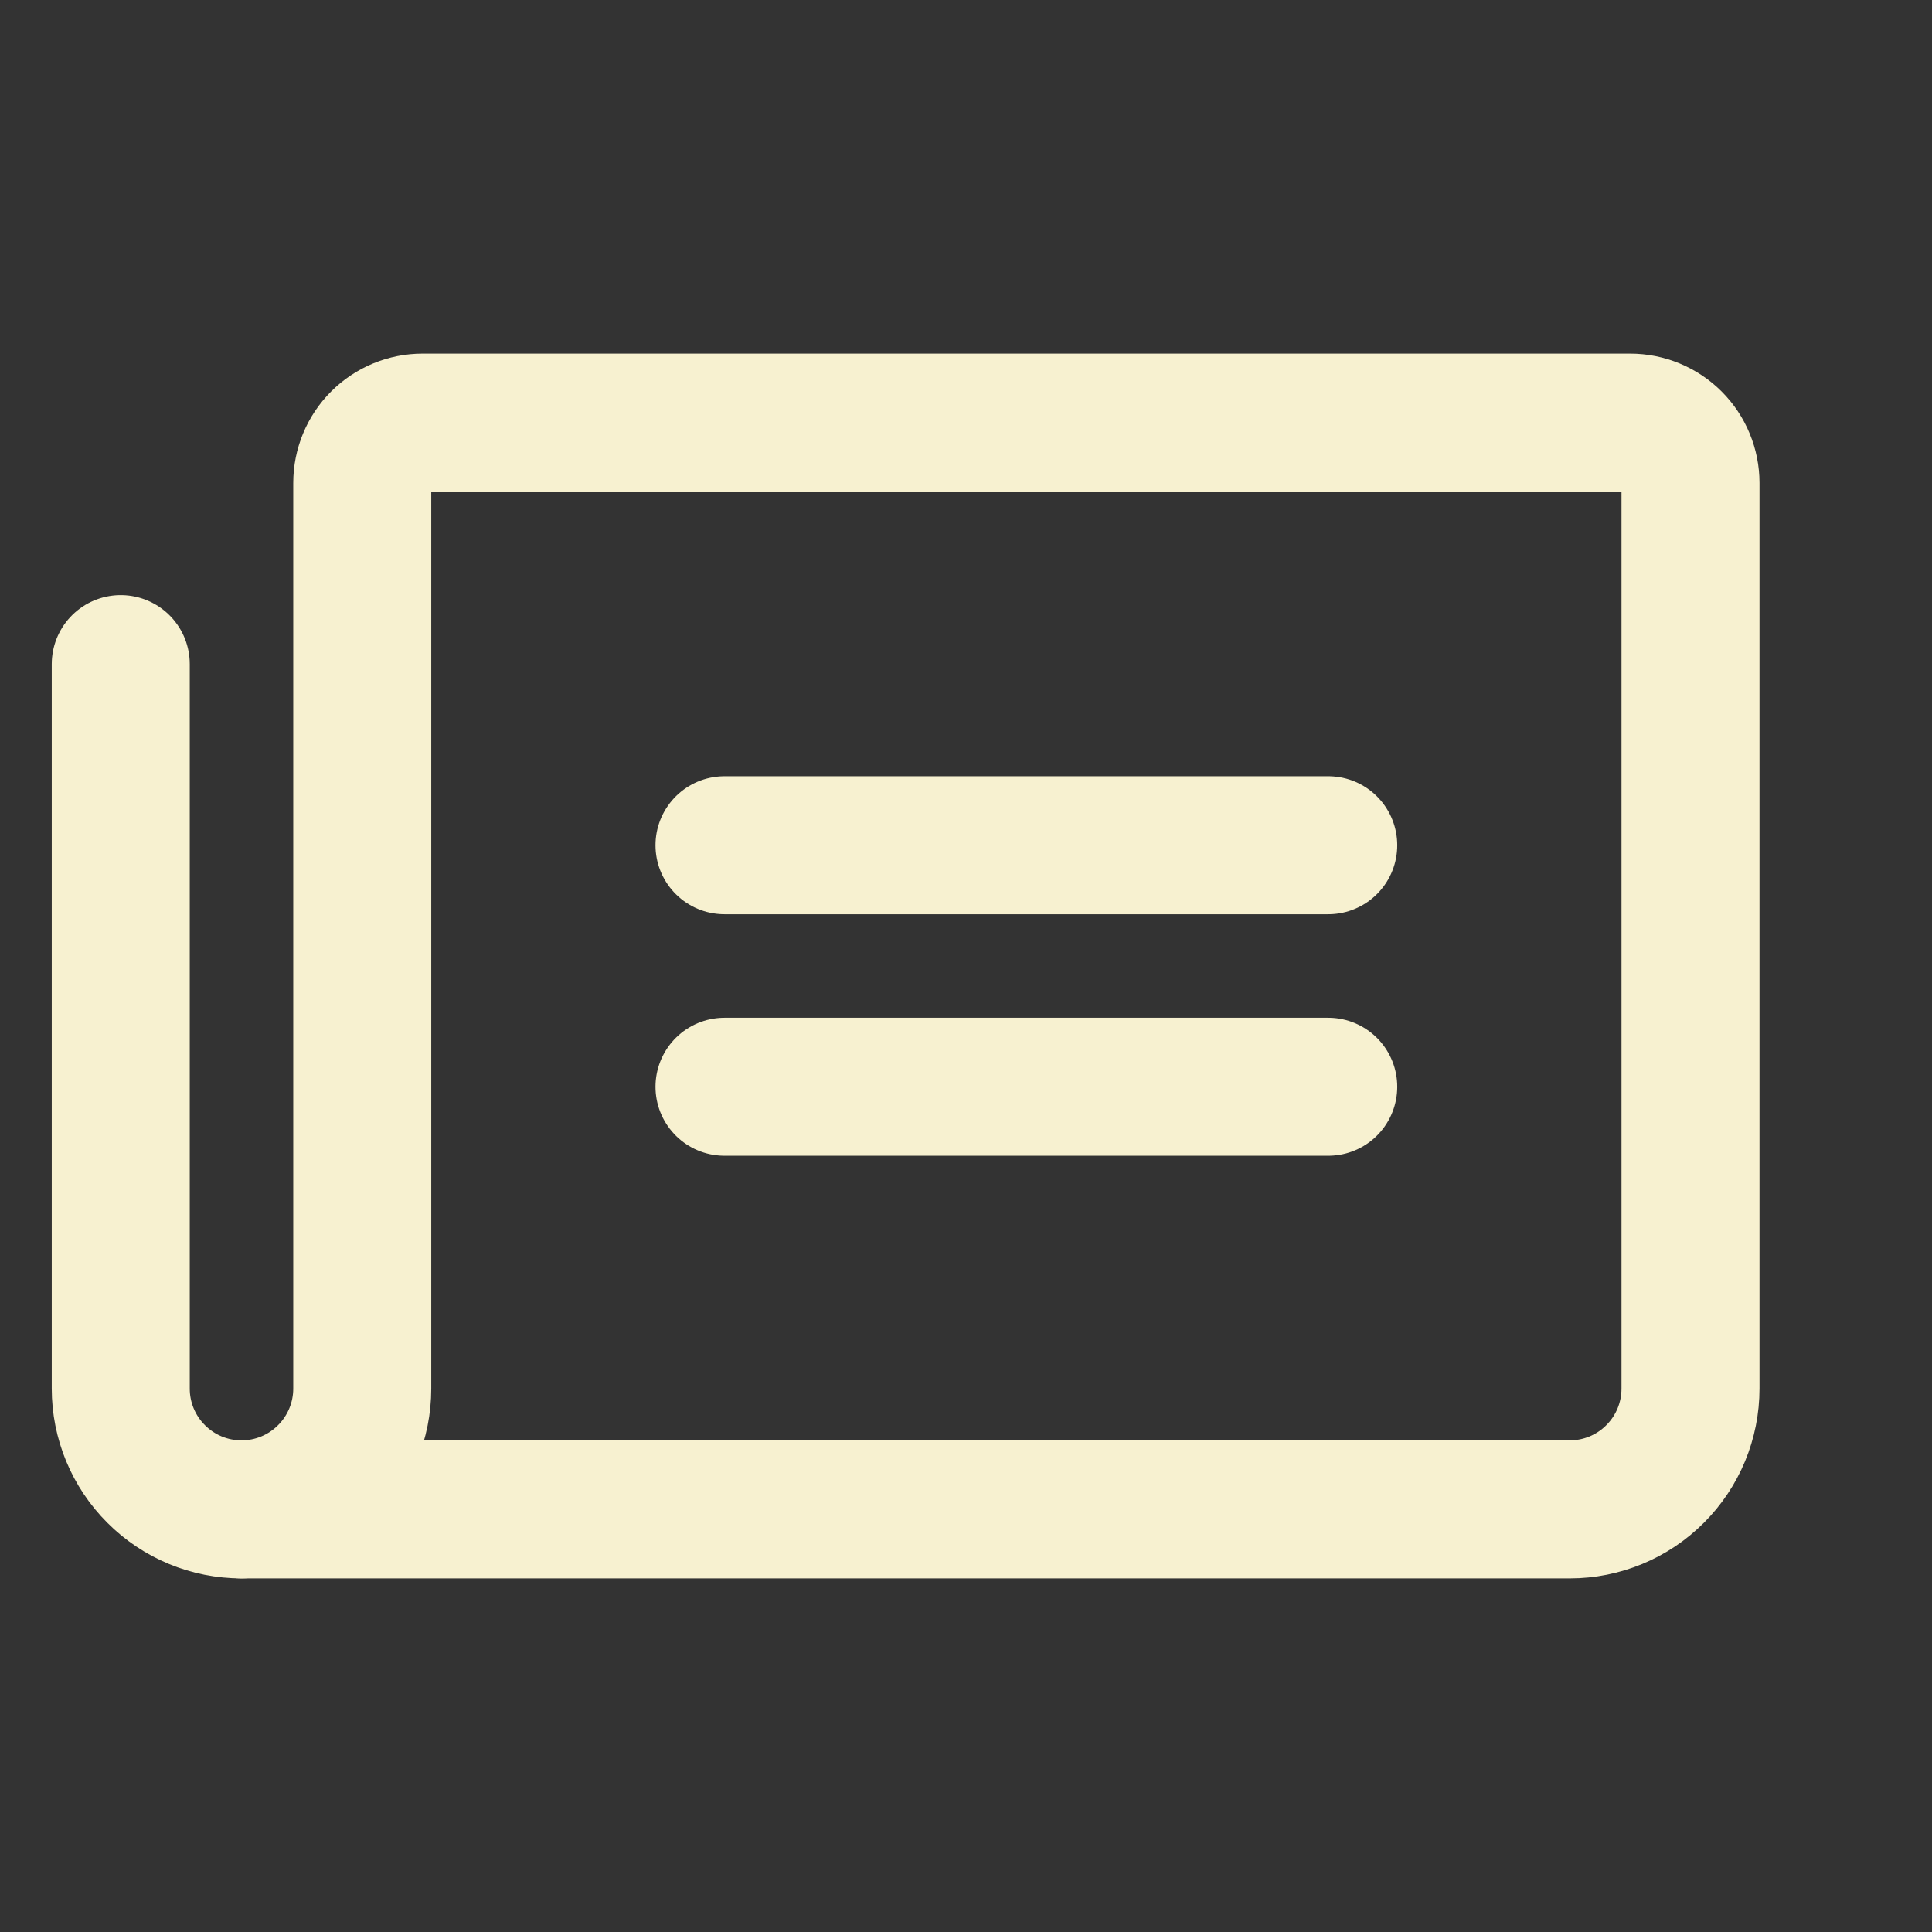
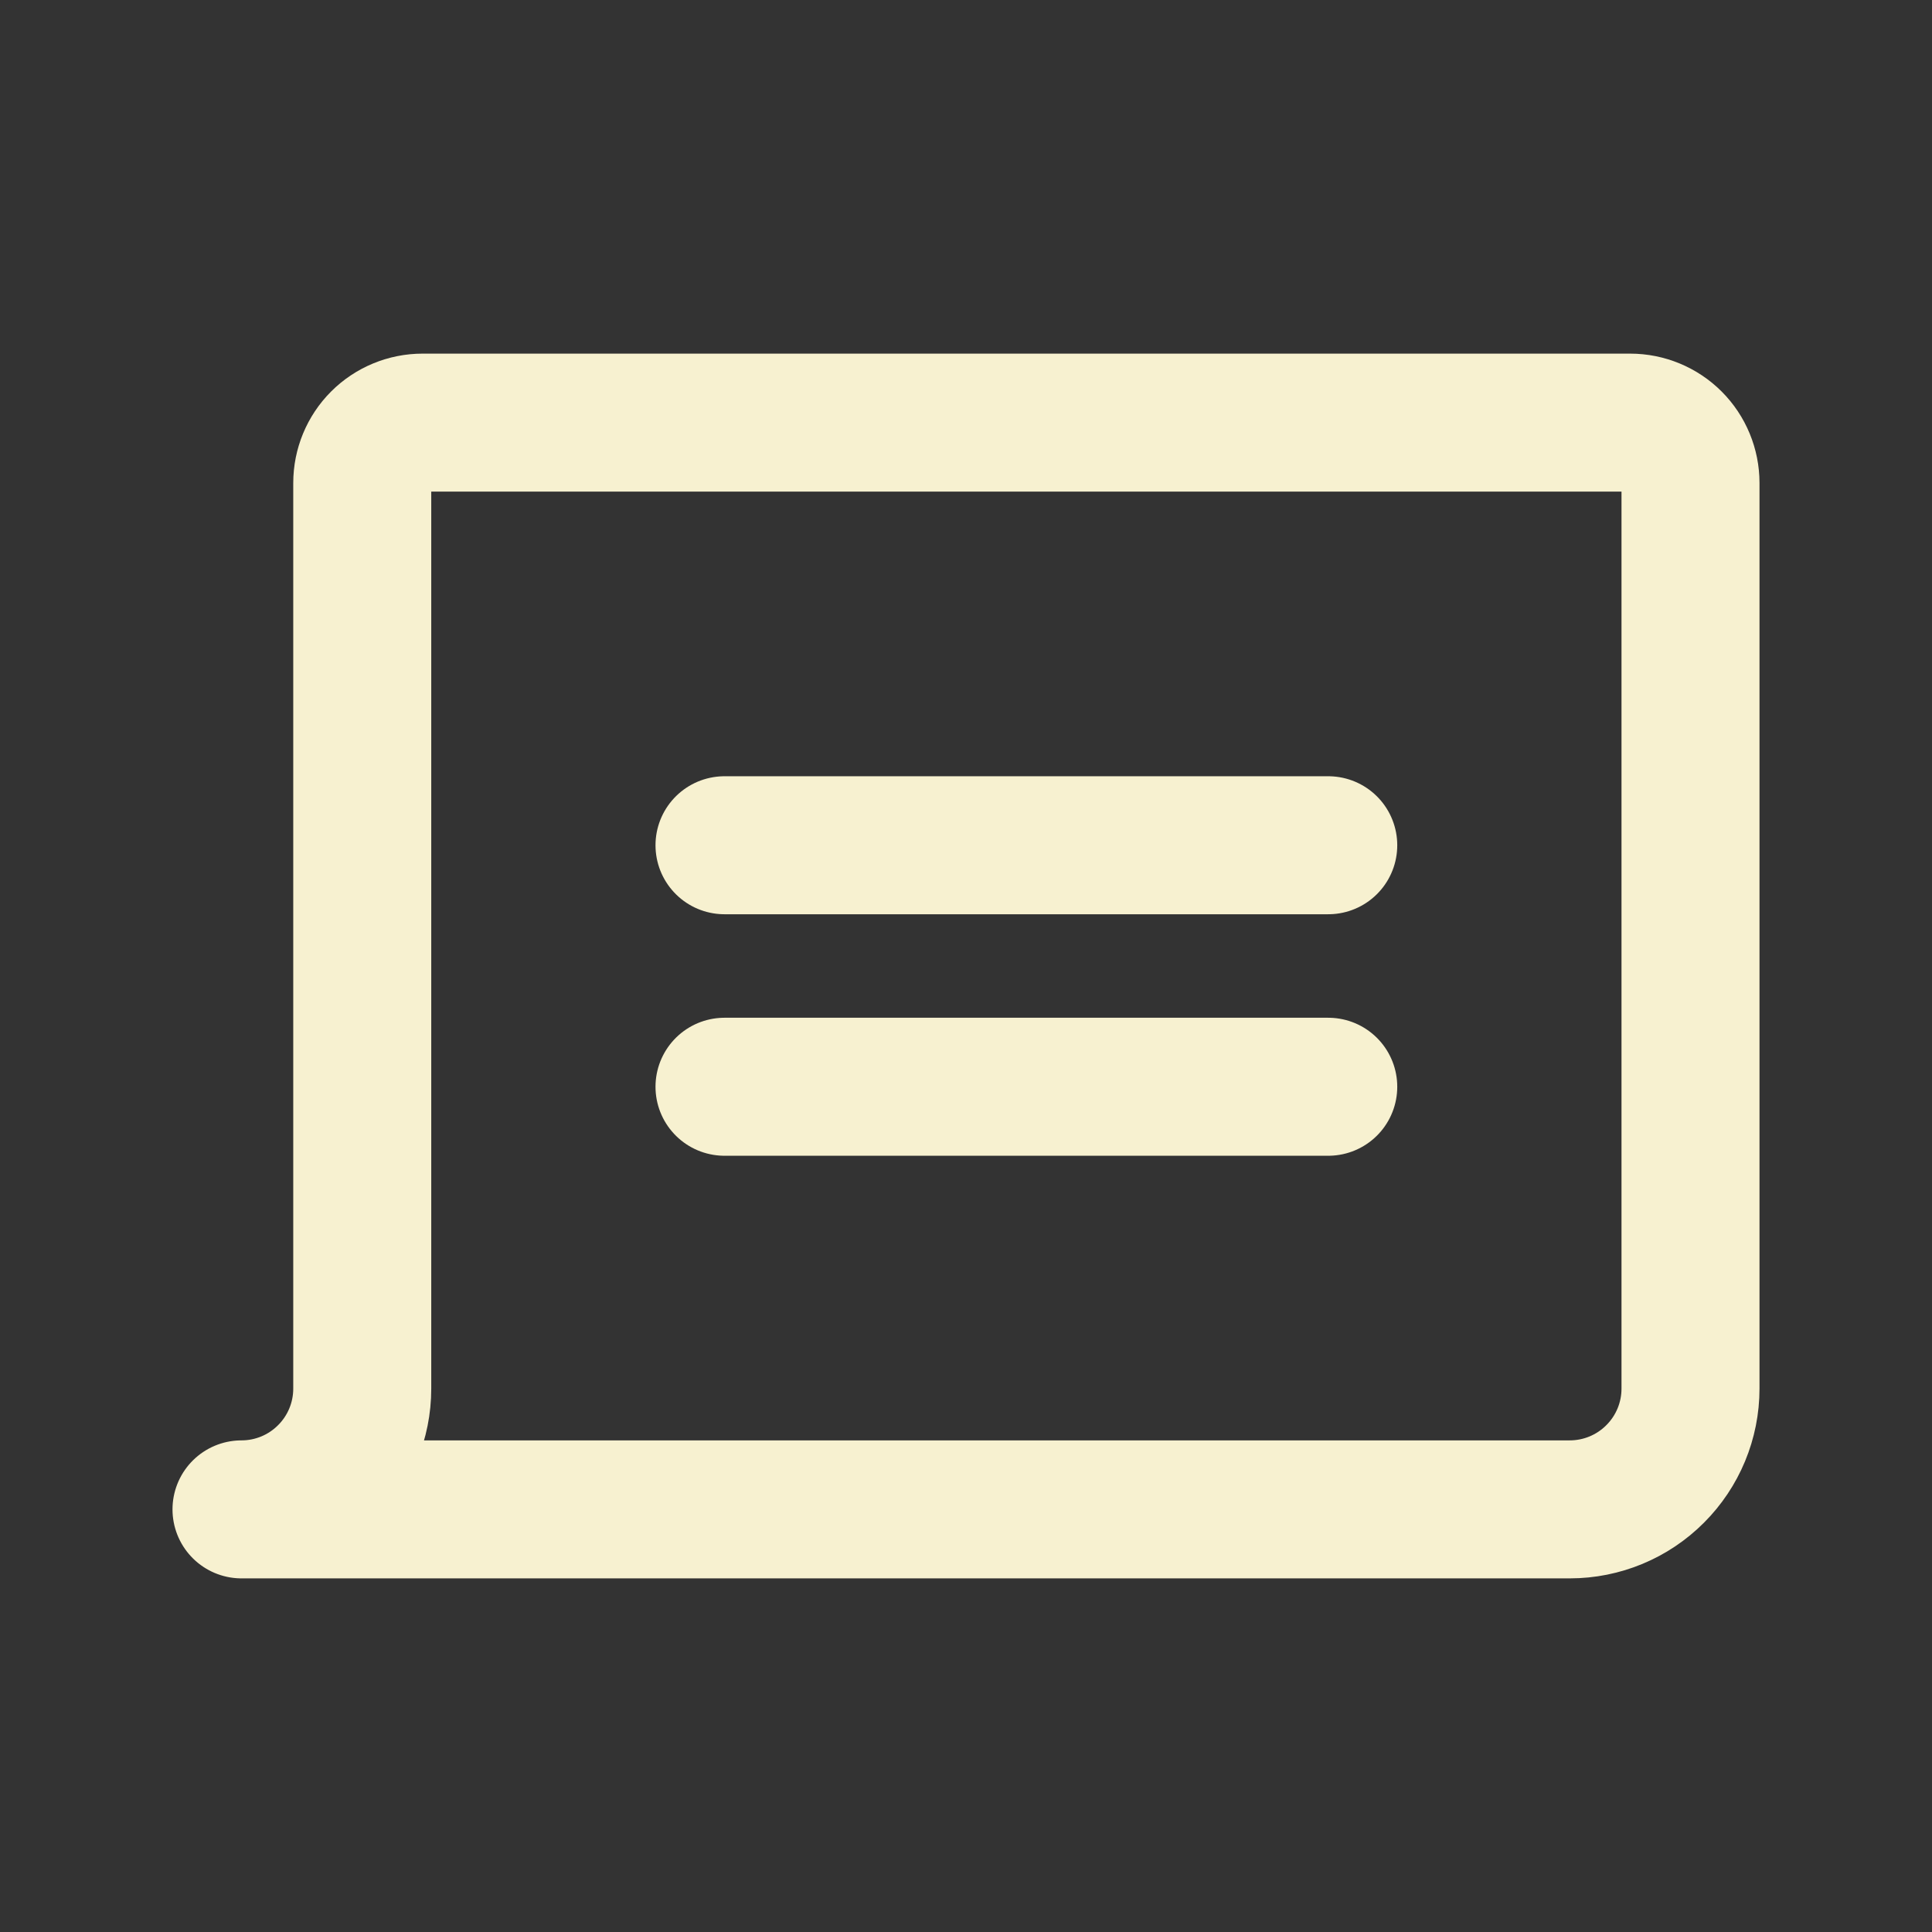
<svg xmlns="http://www.w3.org/2000/svg" width="28" height="28" viewBox="0 0 28 28" fill="none">
  <rect x="0" y="0" width="28" height="28" fill="#333333" stroke="none" />
  <g clip-path="url(#clip0_1267_214)">
    <path d="M10.5 12.25H19.25" stroke="#F7F1D0" stroke-width="2" stroke-linecap="round" stroke-linejoin="round" />
    <path d="M10.5 15.75H19.25" stroke="#F7F1D0" stroke-width="2" stroke-linecap="round" stroke-linejoin="round" />
-     <path d="M3.5 21.875C3.964 21.875 4.409 21.691 4.737 21.362C5.066 21.034 5.25 20.589 5.25 20.125V7C5.25 6.768 5.342 6.545 5.506 6.381C5.67 6.217 5.893 6.125 6.125 6.125H23.625C23.857 6.125 24.08 6.217 24.244 6.381C24.408 6.545 24.5 6.768 24.5 7V20.125C24.5 20.589 24.316 21.034 23.987 21.362C23.659 21.691 23.214 21.875 22.75 21.875H3.5Z" stroke="#F7F1D0" stroke-width="2" stroke-linecap="round" stroke-linejoin="round" />
-     <path d="M3.5 21.875C3.036 21.875 2.591 21.691 2.263 21.362C1.934 21.034 1.75 20.589 1.75 20.125V9.625" stroke="#F7F1D0" stroke-width="2" stroke-linecap="round" stroke-linejoin="round" />
+     <path d="M3.5 21.875C3.964 21.875 4.409 21.691 4.737 21.362C5.066 21.034 5.25 20.589 5.25 20.125V7C5.25 6.768 5.342 6.545 5.506 6.381C5.67 6.217 5.893 6.125 6.125 6.125H23.625C23.857 6.125 24.08 6.217 24.244 6.381C24.408 6.545 24.5 6.768 24.5 7V20.125C24.5 20.589 24.316 21.034 23.987 21.362C23.659 21.691 23.214 21.875 22.75 21.875Z" stroke="#F7F1D0" stroke-width="2" stroke-linecap="round" stroke-linejoin="round" />
  </g>
  <defs>
    <clipPath id="clip0_1267_214">
      <rect width="28" height="28" fill="white" />
    </clipPath>
  </defs>
</svg>